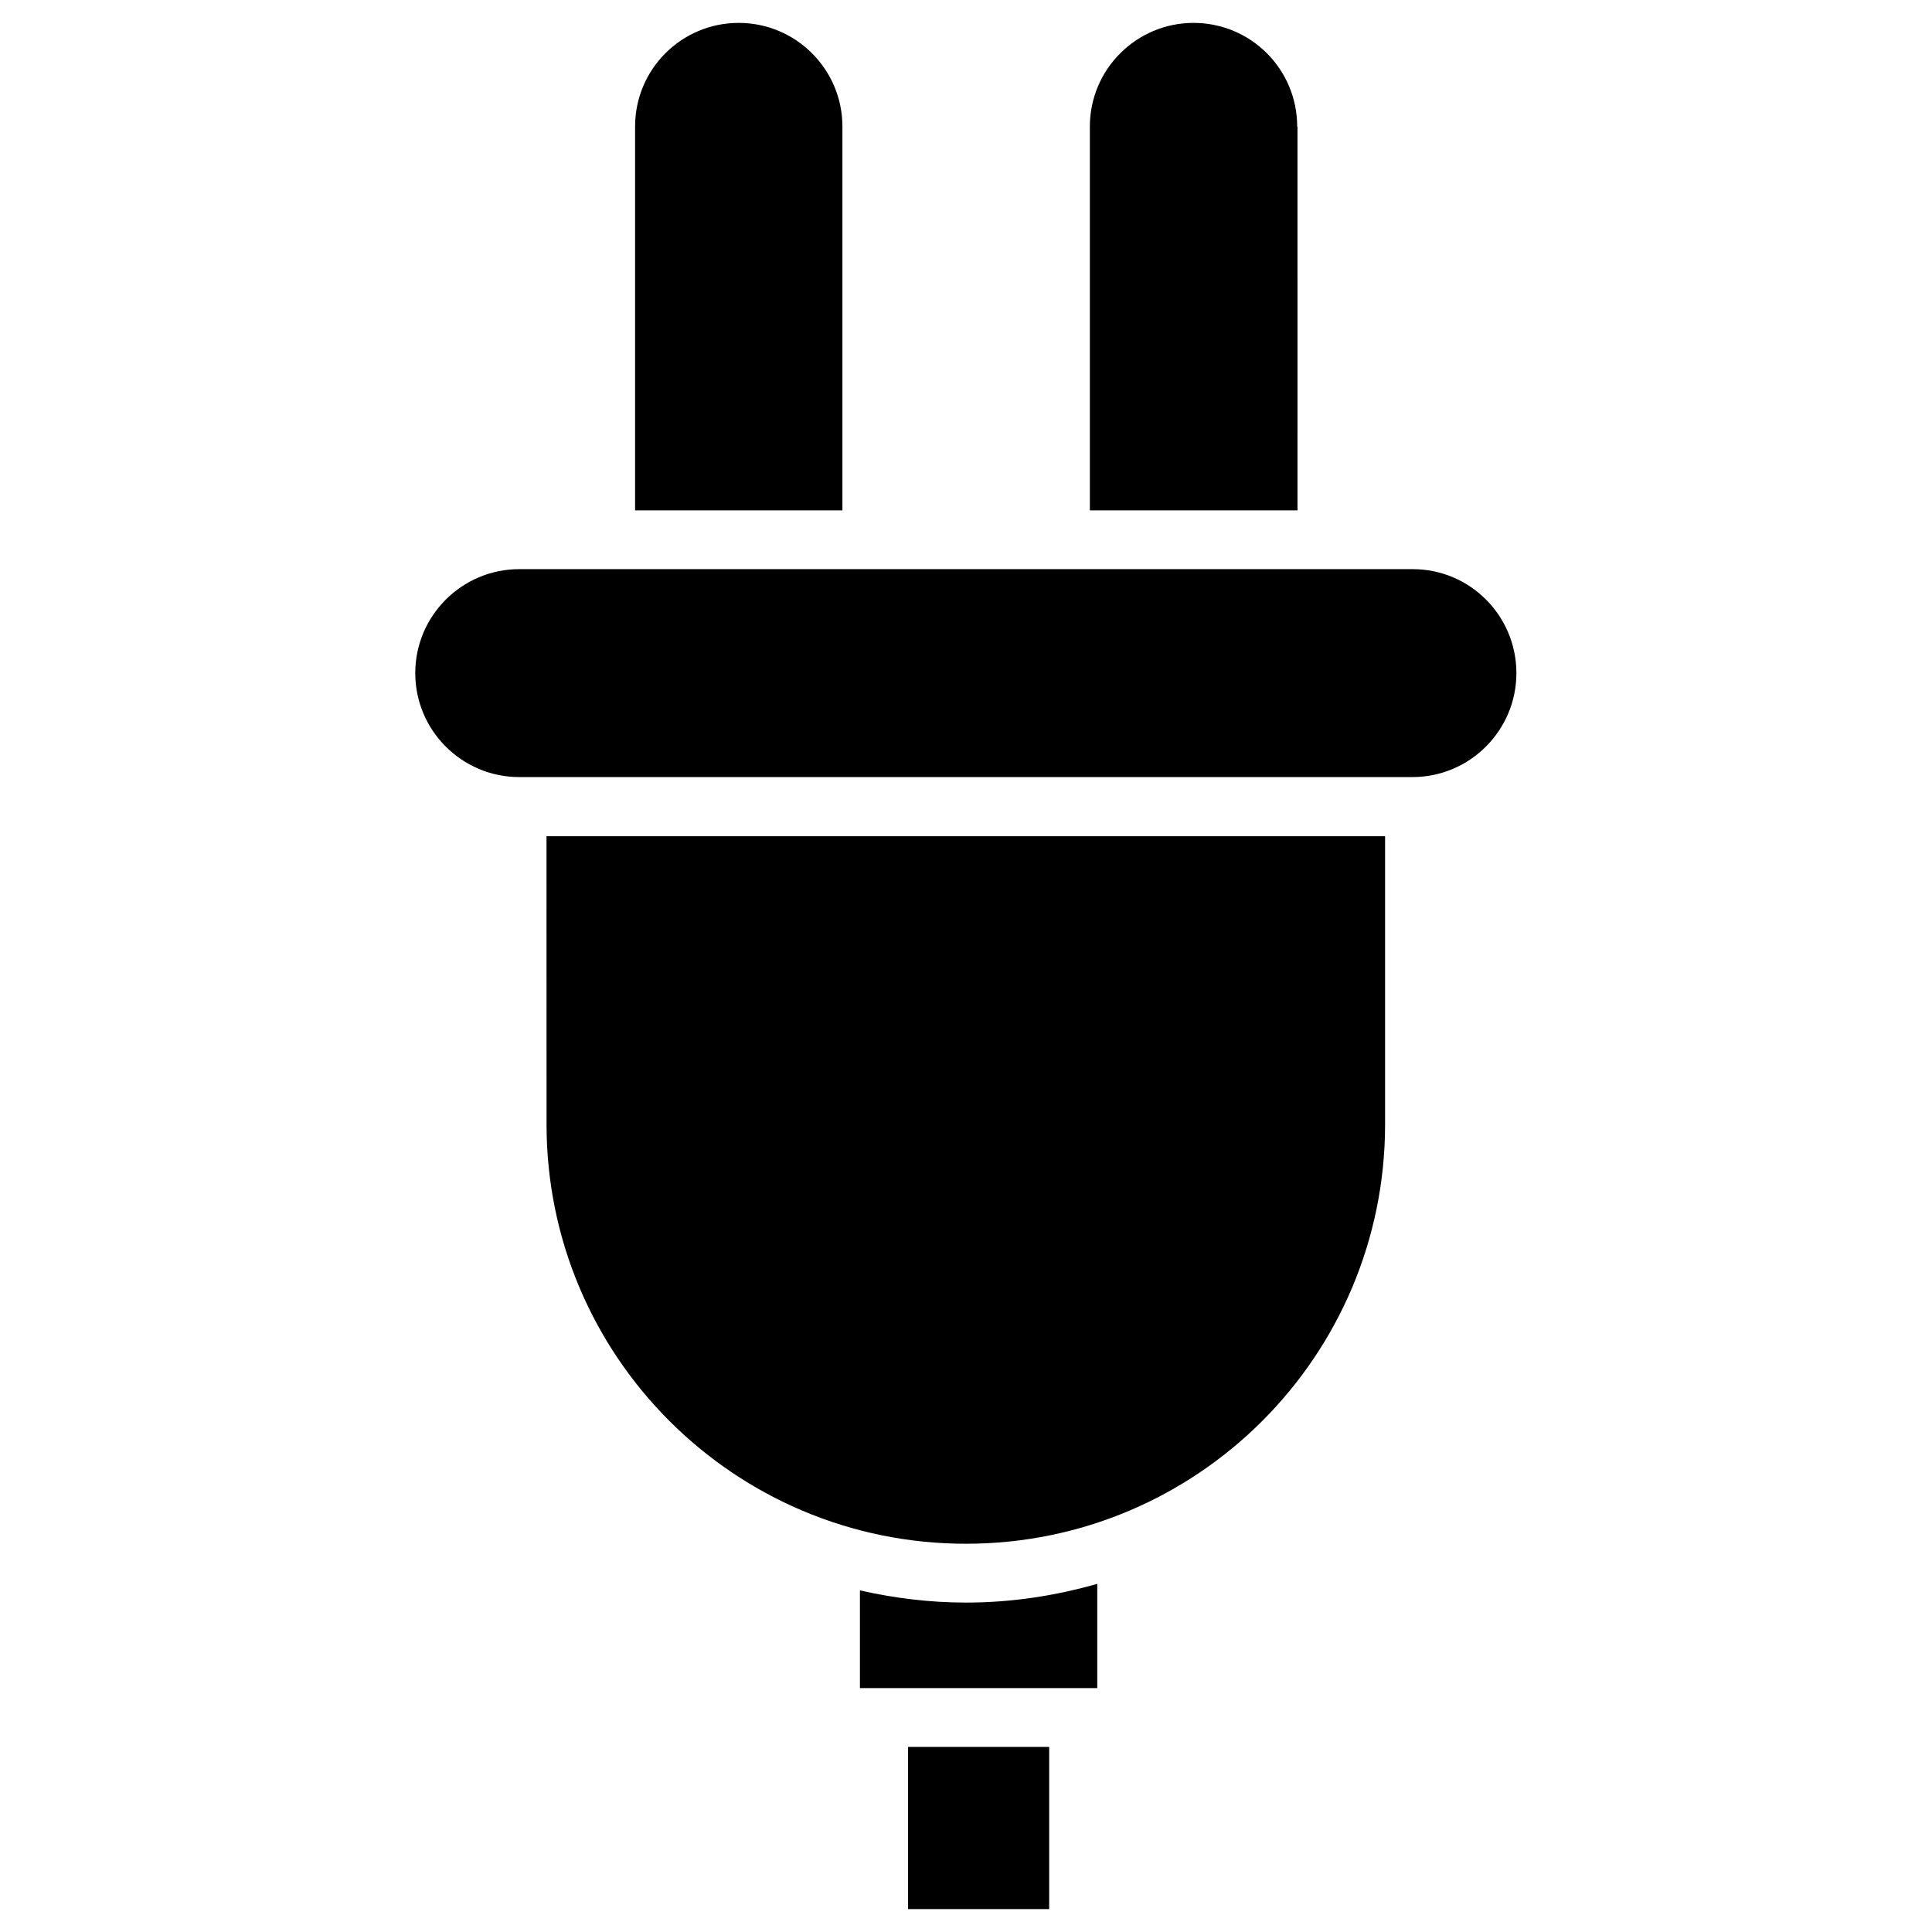
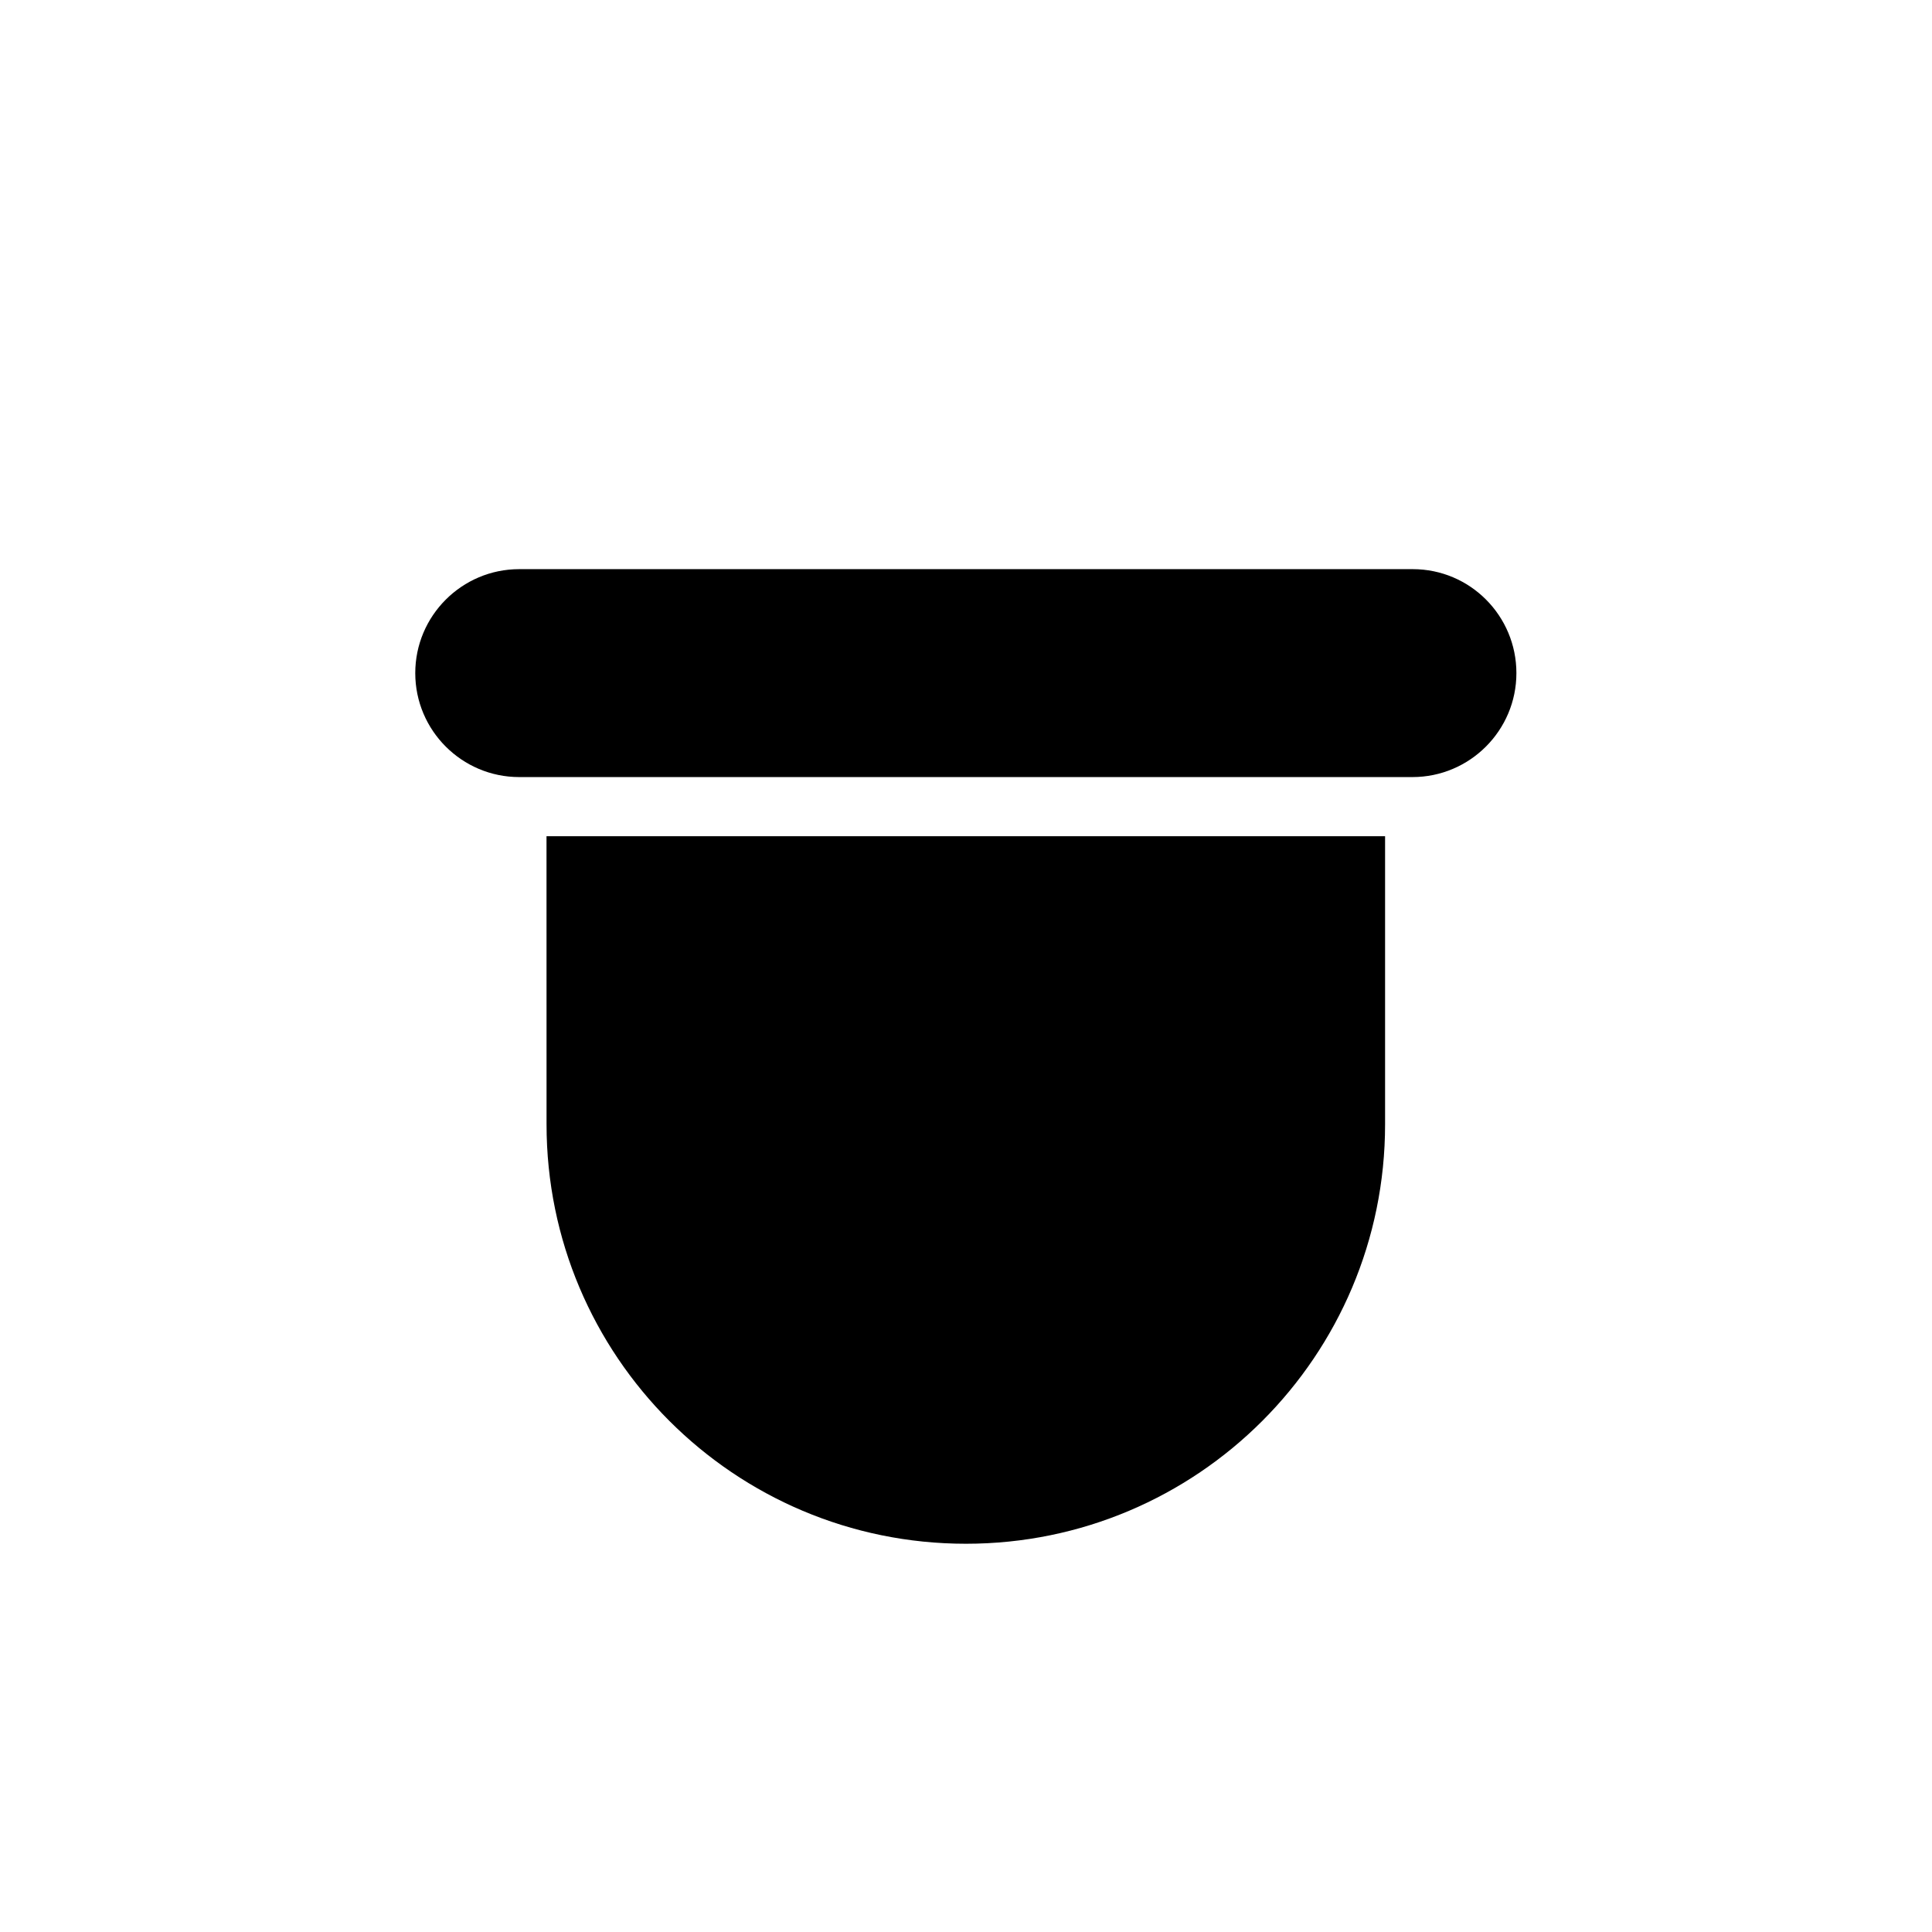
<svg xmlns="http://www.w3.org/2000/svg" fill="#000000" width="800px" height="800px" version="1.1" viewBox="144 144 512 512">
  <g>
-     <path d="m367.25 177.54c0-15.191-12.359-27.473-27.473-27.473-15.191 0-27.473 12.281-27.473 27.473v101.71h54.945z" />
-     <path d="m487.77 177.54c0-15.191-12.281-27.473-27.473-27.473-15.113 0-27.473 12.281-27.473 27.473v101.71h55.027l-0.004-101.71z" />
    <path d="m518.39 294.83h-236.79c-15.191 0-27.551 12.359-27.551 27.551s12.359 27.551 27.551 27.551h236.71c15.191 0 27.551-12.359 27.551-27.551 0.004-15.191-12.277-27.551-27.469-27.551z" />
    <path d="m288.84 441.96c0 61.402 49.75 111.15 111.15 111.15 61.324 0 111.07-49.75 111.07-111.15v-76.359h-222.23z" />
-     <path d="m371.89 565.47v25.898h62.898v-27.629c-11.098 3.148-22.672 4.961-34.793 4.961-9.684-0.004-19.051-1.184-28.105-3.231z" />
-     <path d="m384.65 606.95h37.391v42.98h-37.391z" />
  </g>
</svg>